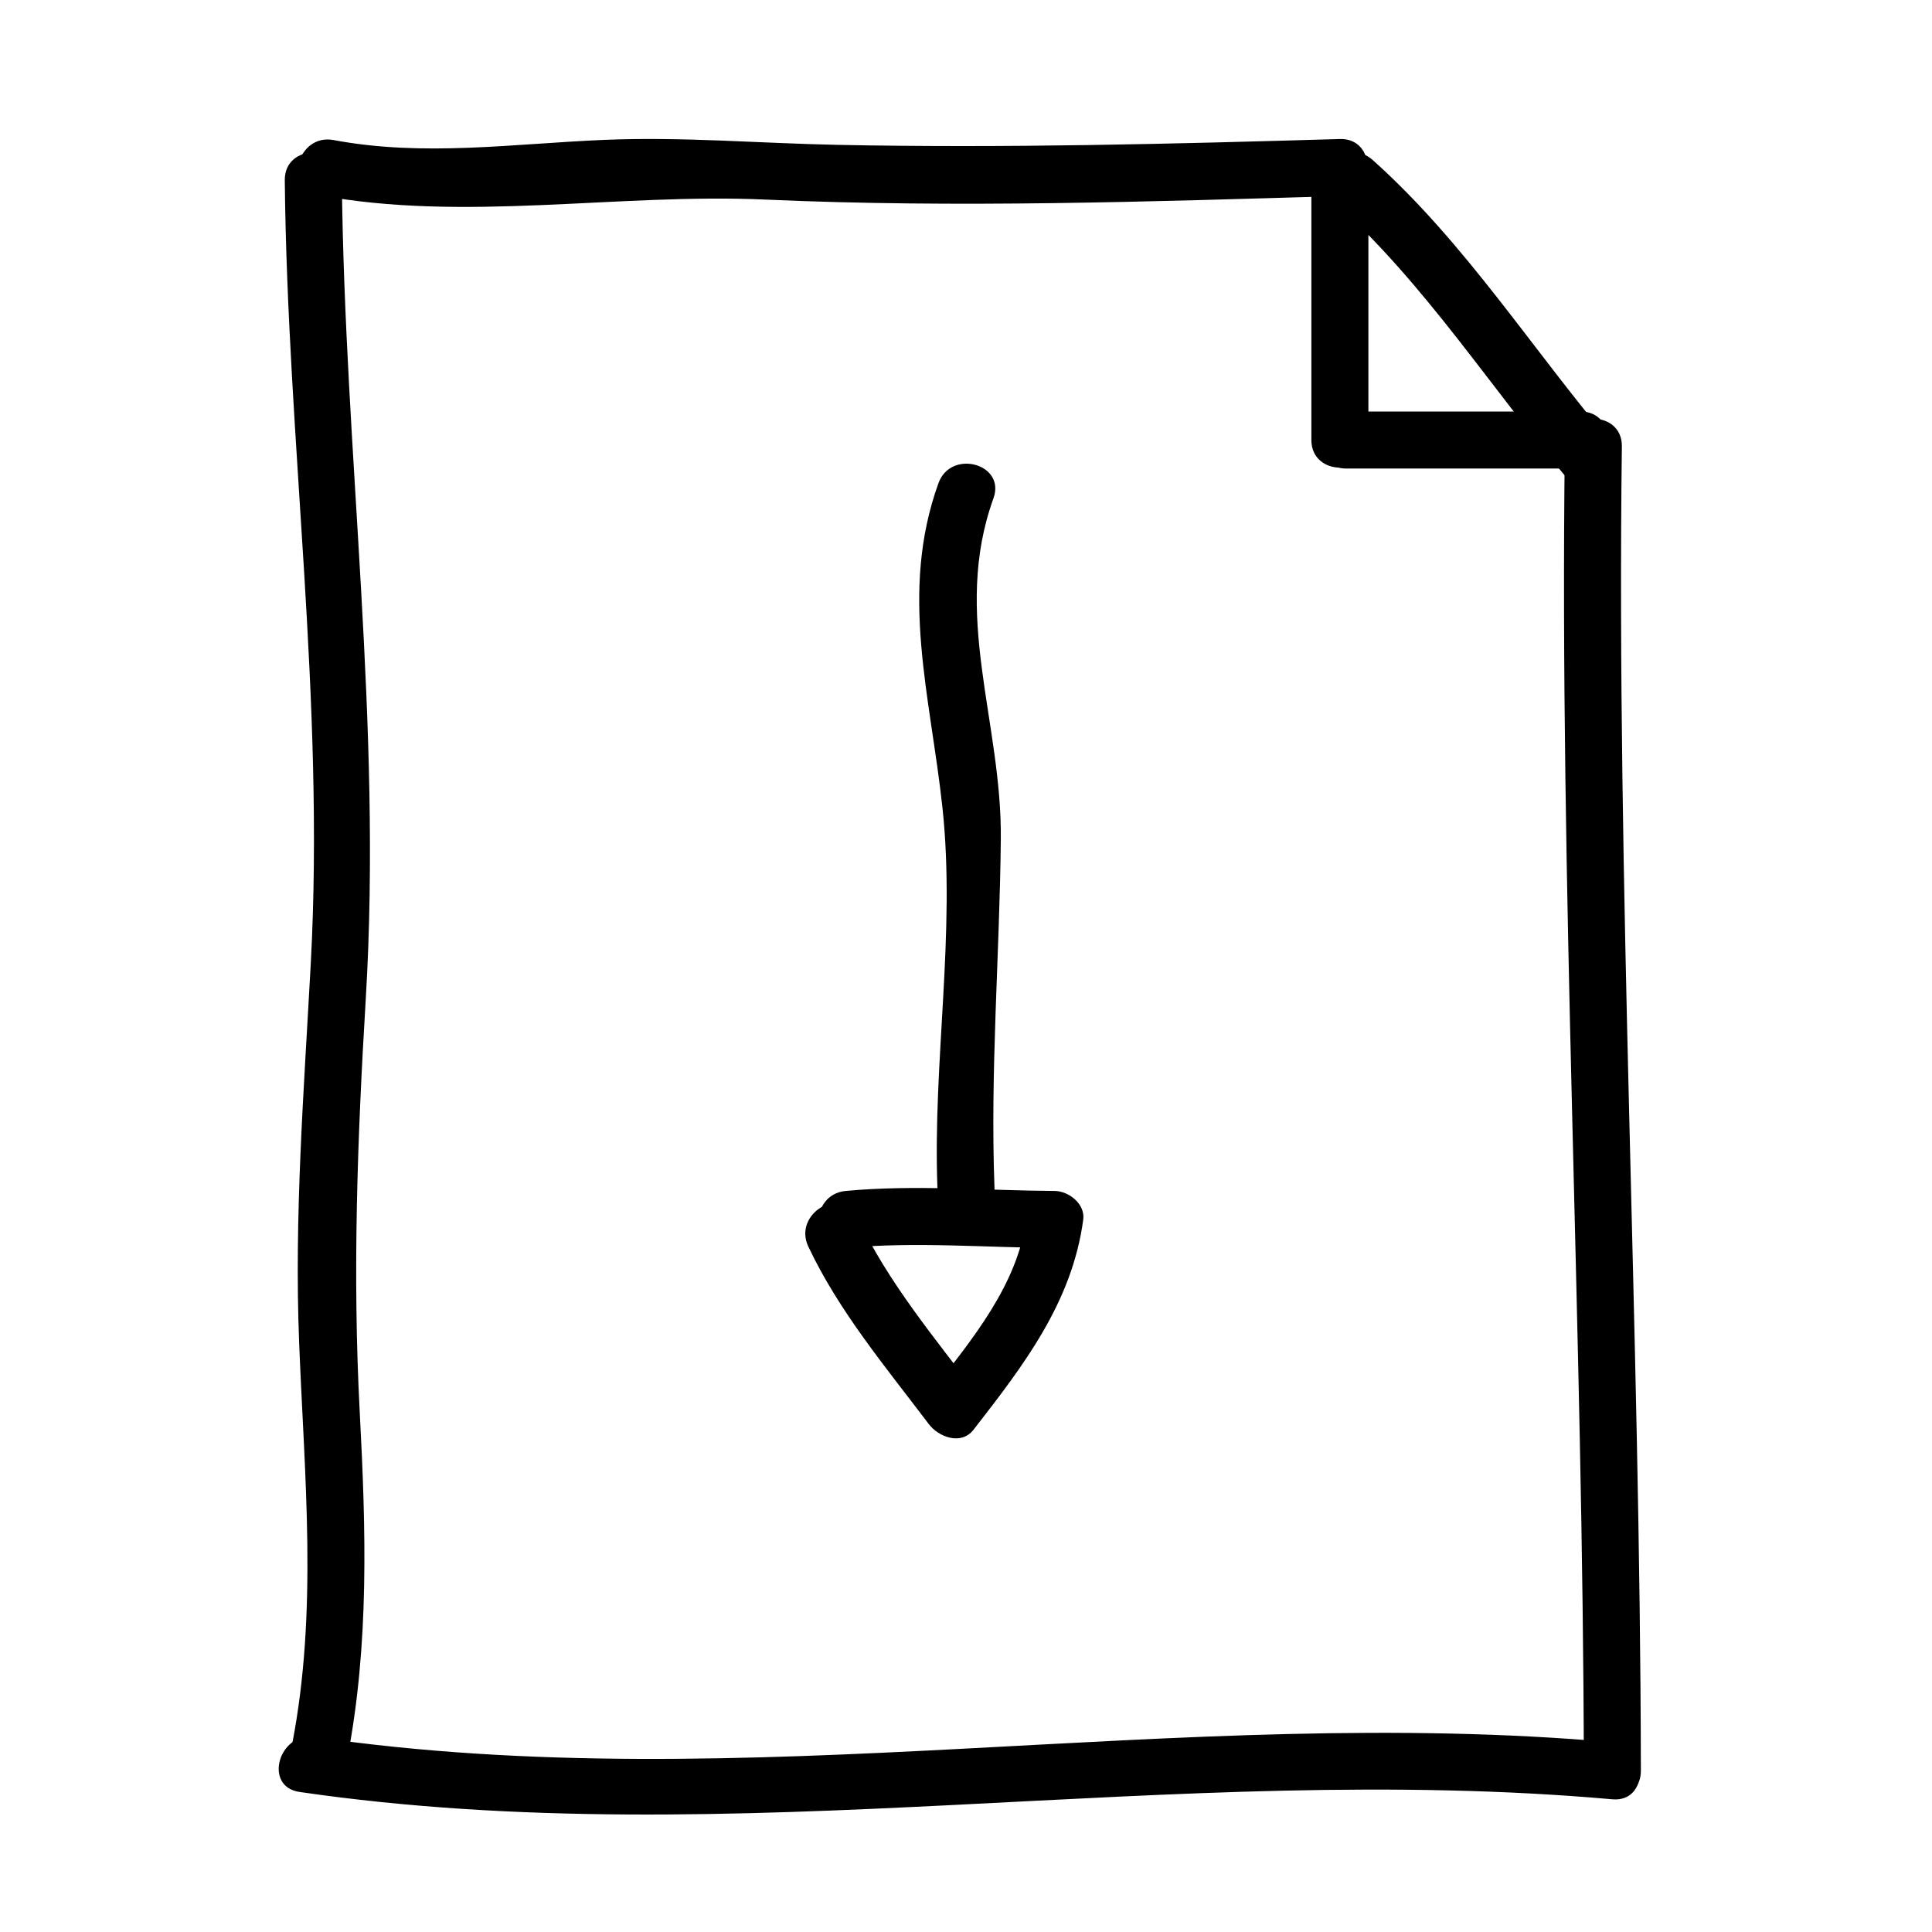
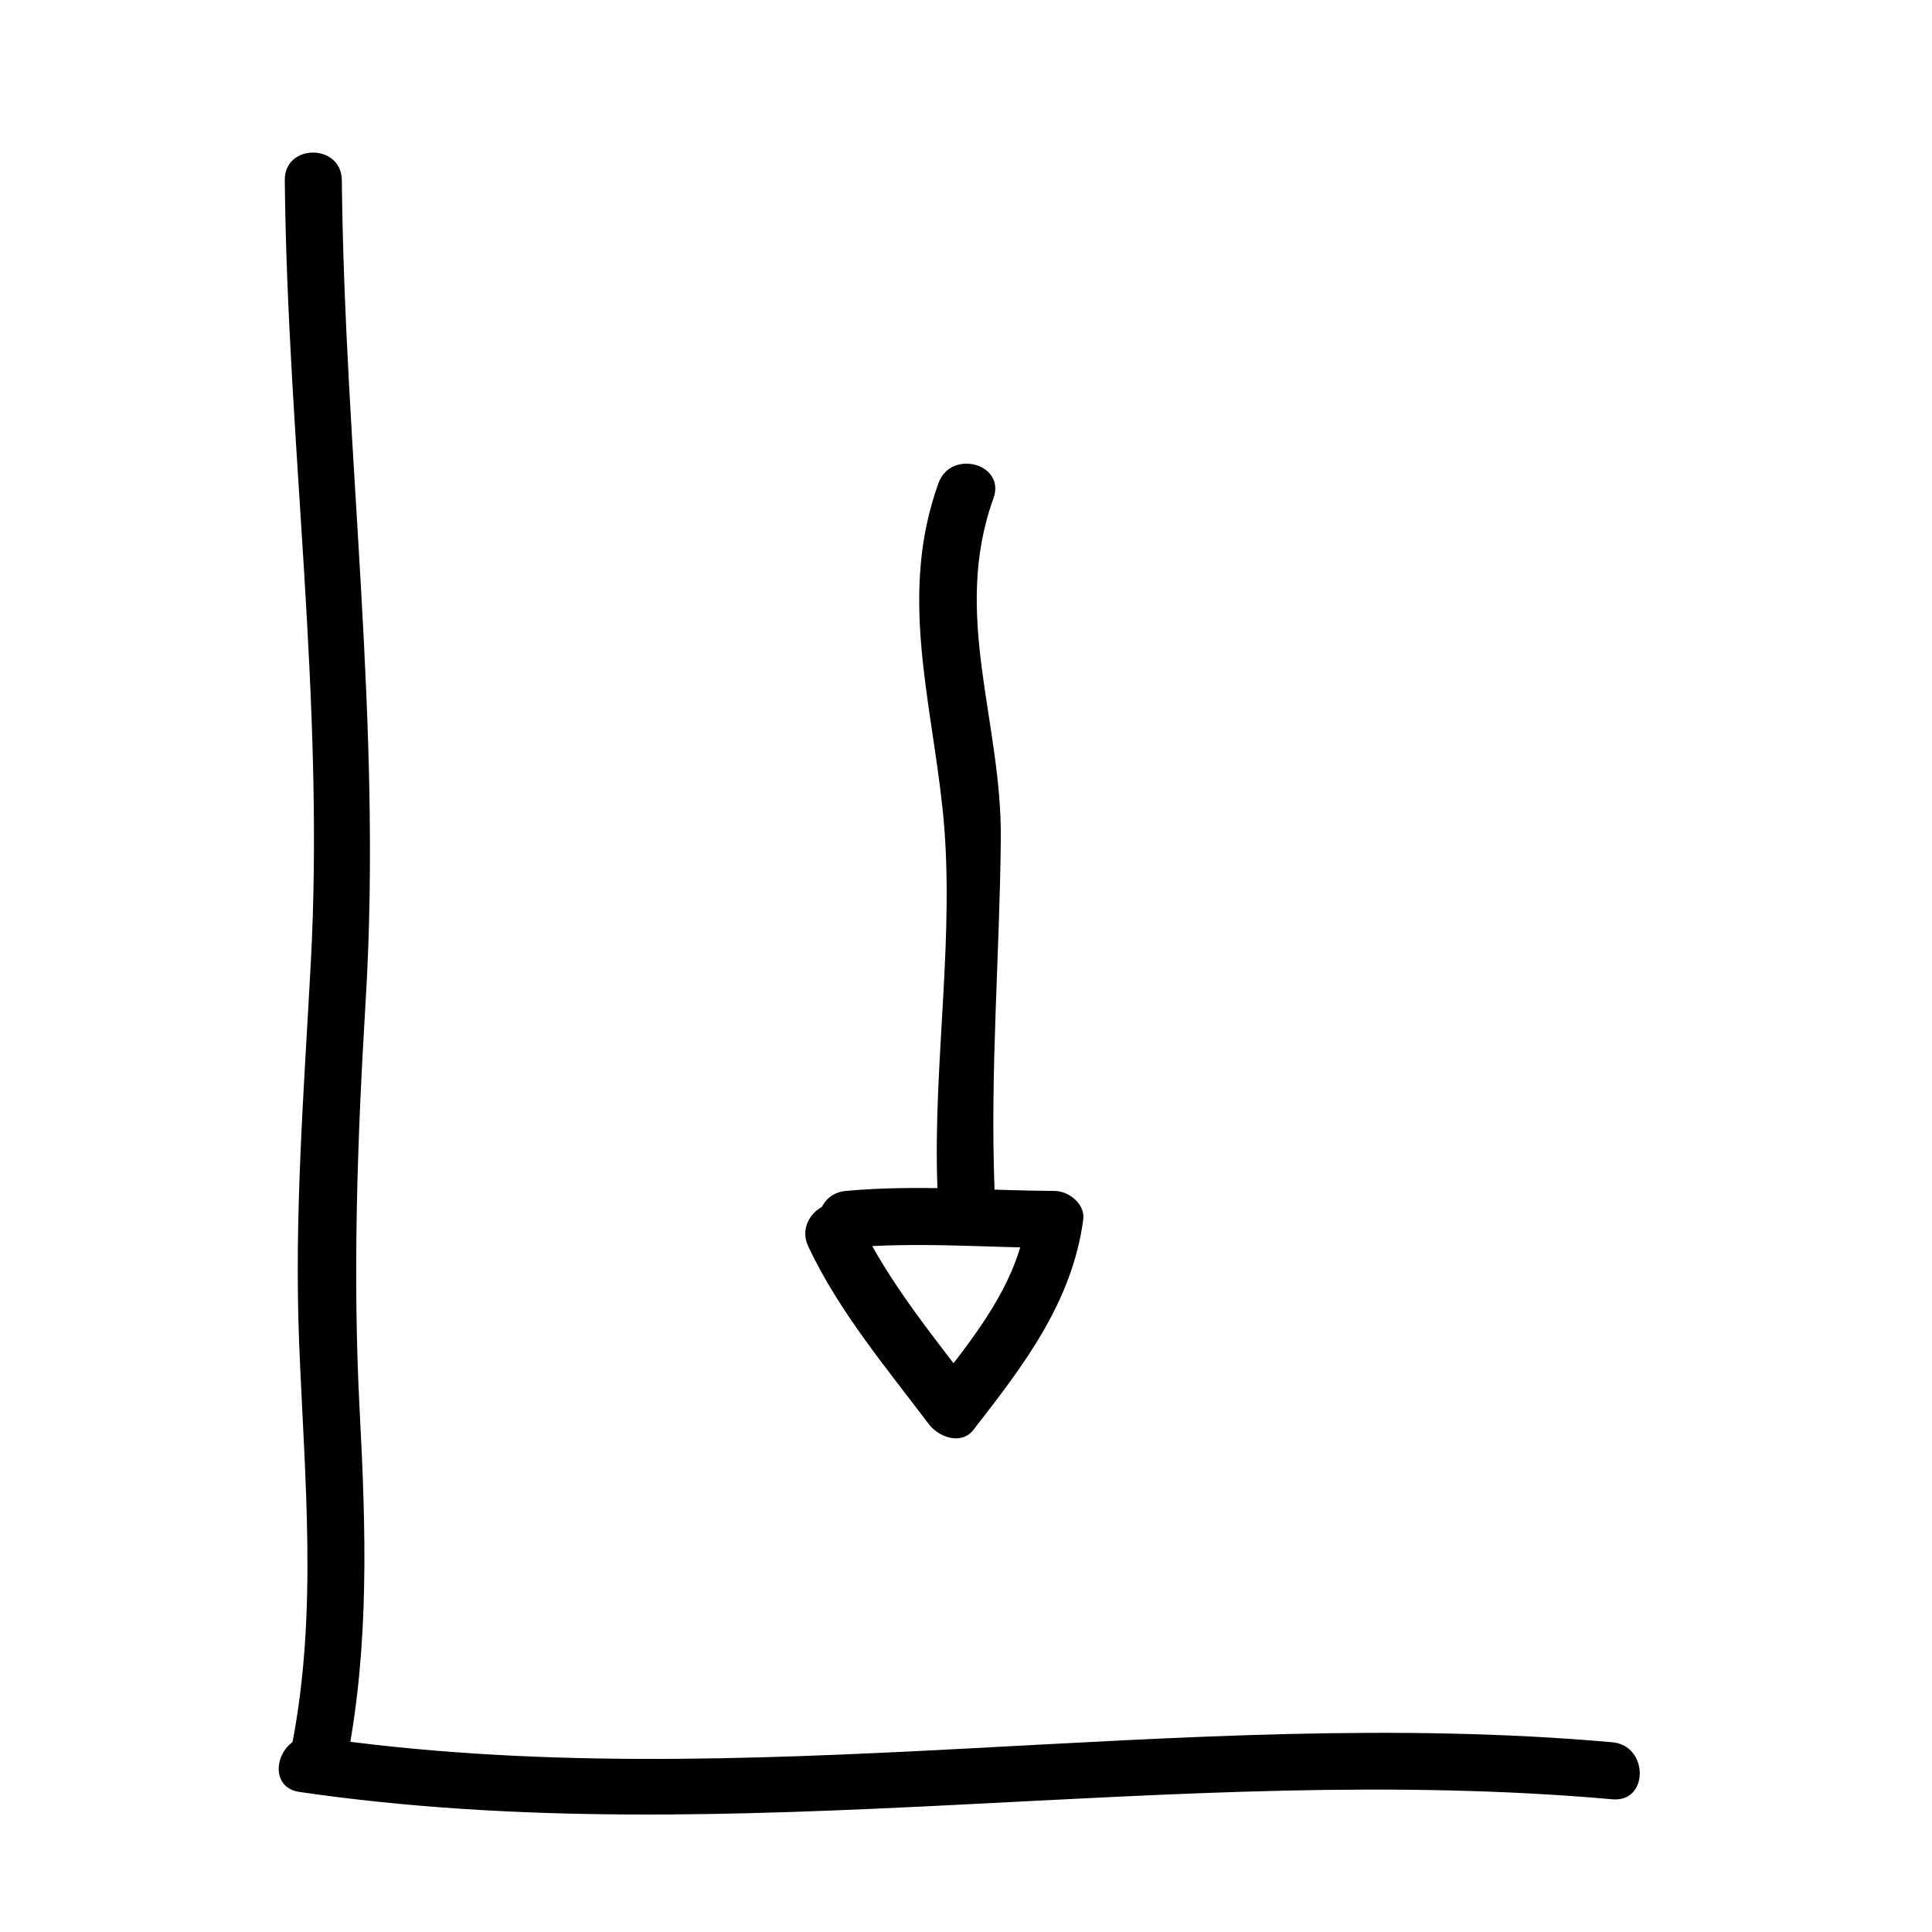
<svg xmlns="http://www.w3.org/2000/svg" fill="#000000" width="800px" height="800px" version="1.1" viewBox="144 144 512 512">
  <g>
    <path d="m219.47 191.75c0.711 69.648 10.652 137.79 6.883 207.66-1.809 33.535-4.41 66.832-3.078 100.43 1.41 35.66 4.992 71.039-1.855 106.39-1.844 9.523 12.723 13.578 14.574 4.016 5.918-30.555 4.973-61.082 3.34-92.031-1.941-36.758-0.609-72.805 1.598-109.52 4.387-73.078-5.598-144.11-6.344-216.95-0.105-9.742-15.219-9.754-15.117 0z" />
-     <path d="m228.38 195.68c38.641 7.266 79.266-0.539 118.45 1.211 50.711 2.269 101.56 0.551 152.26-0.938 9.723-0.289 9.754-15.402 0-15.113-44.406 1.305-88.801 2.445-133.23 1.547-20.715-0.418-41.301-2.203-62.023-1.309-23.93 1.023-47.637 4.516-71.434 0.035-9.527-1.797-13.594 12.77-4.023 14.566z" />
-     <path d="m497.1 197.1c24.758 22.172 42.406 50.418 63.816 75.57 6.324 7.438 16.965-3.309 10.688-10.688-21.41-25.164-39.047-53.391-63.816-75.57-7.238-6.481-17.961 4.176-10.688 10.688z" />
-     <path d="m578.85 613.28c-0.18-117.02-6.5-233.96-5.039-350.99 0.121-9.754-14.992-9.742-15.113 0-1.461 117.03 4.856 233.97 5.039 350.99 0.012 9.75 15.129 9.75 15.113 0z" />
    <path d="m223.34 618.88c115.73 16.883 231.81-8.379 347.96 1.953 9.715 0.867 9.629-14.258 0-15.113-114.73-10.207-229.69 15.25-343.94-1.41-9.527-1.395-13.633 13.172-4.016 14.57z" />
-     <path d="m506.64 260.61v-67.18c0-9.75-15.113-9.75-15.113 0v67.18c0 9.75 15.113 9.75 15.113 0z" />
-     <path d="m500.76 268.17h62.137c9.75 0 9.75-15.113 0-15.113h-62.137c-9.75 0-9.75 15.113 0 15.113z" />
    <path d="m407.55 458.78c-1.168-30.832 1.367-61.547 1.676-92.363 0.316-31.137-13.082-59.512-1.949-90.359 3.316-9.191-11.289-13.113-14.574-4.016-10.465 28.996-2.098 56.574 1.066 86.086 3.535 33.023-2.602 67.395-1.34 100.65 0.375 9.719 15.488 9.754 15.121 0z" />
    <path d="m358.21 474.35c8.117 17.195 20.523 31.941 31.906 47.02 2.59 3.43 8.574 5.769 11.871 1.531 13.246-17.02 26.164-33.781 29.086-55.727 0.543-4.109-3.856-7.535-7.559-7.559-18.449-0.105-37.012-1.715-55.418 0-9.617 0.898-9.707 16.016 0 15.113 18.41-1.715 36.969-0.105 55.418 0l-7.559-7.559c-2.301 17.297-14.305 31.734-24.656 45.035 3.953 0.516 7.91 1.02 11.871 1.531-11.387-15.078-23.797-29.824-31.906-47.02-4.16-8.809-17.191-1.129-13.055 7.633z" />
  </g>
</svg>